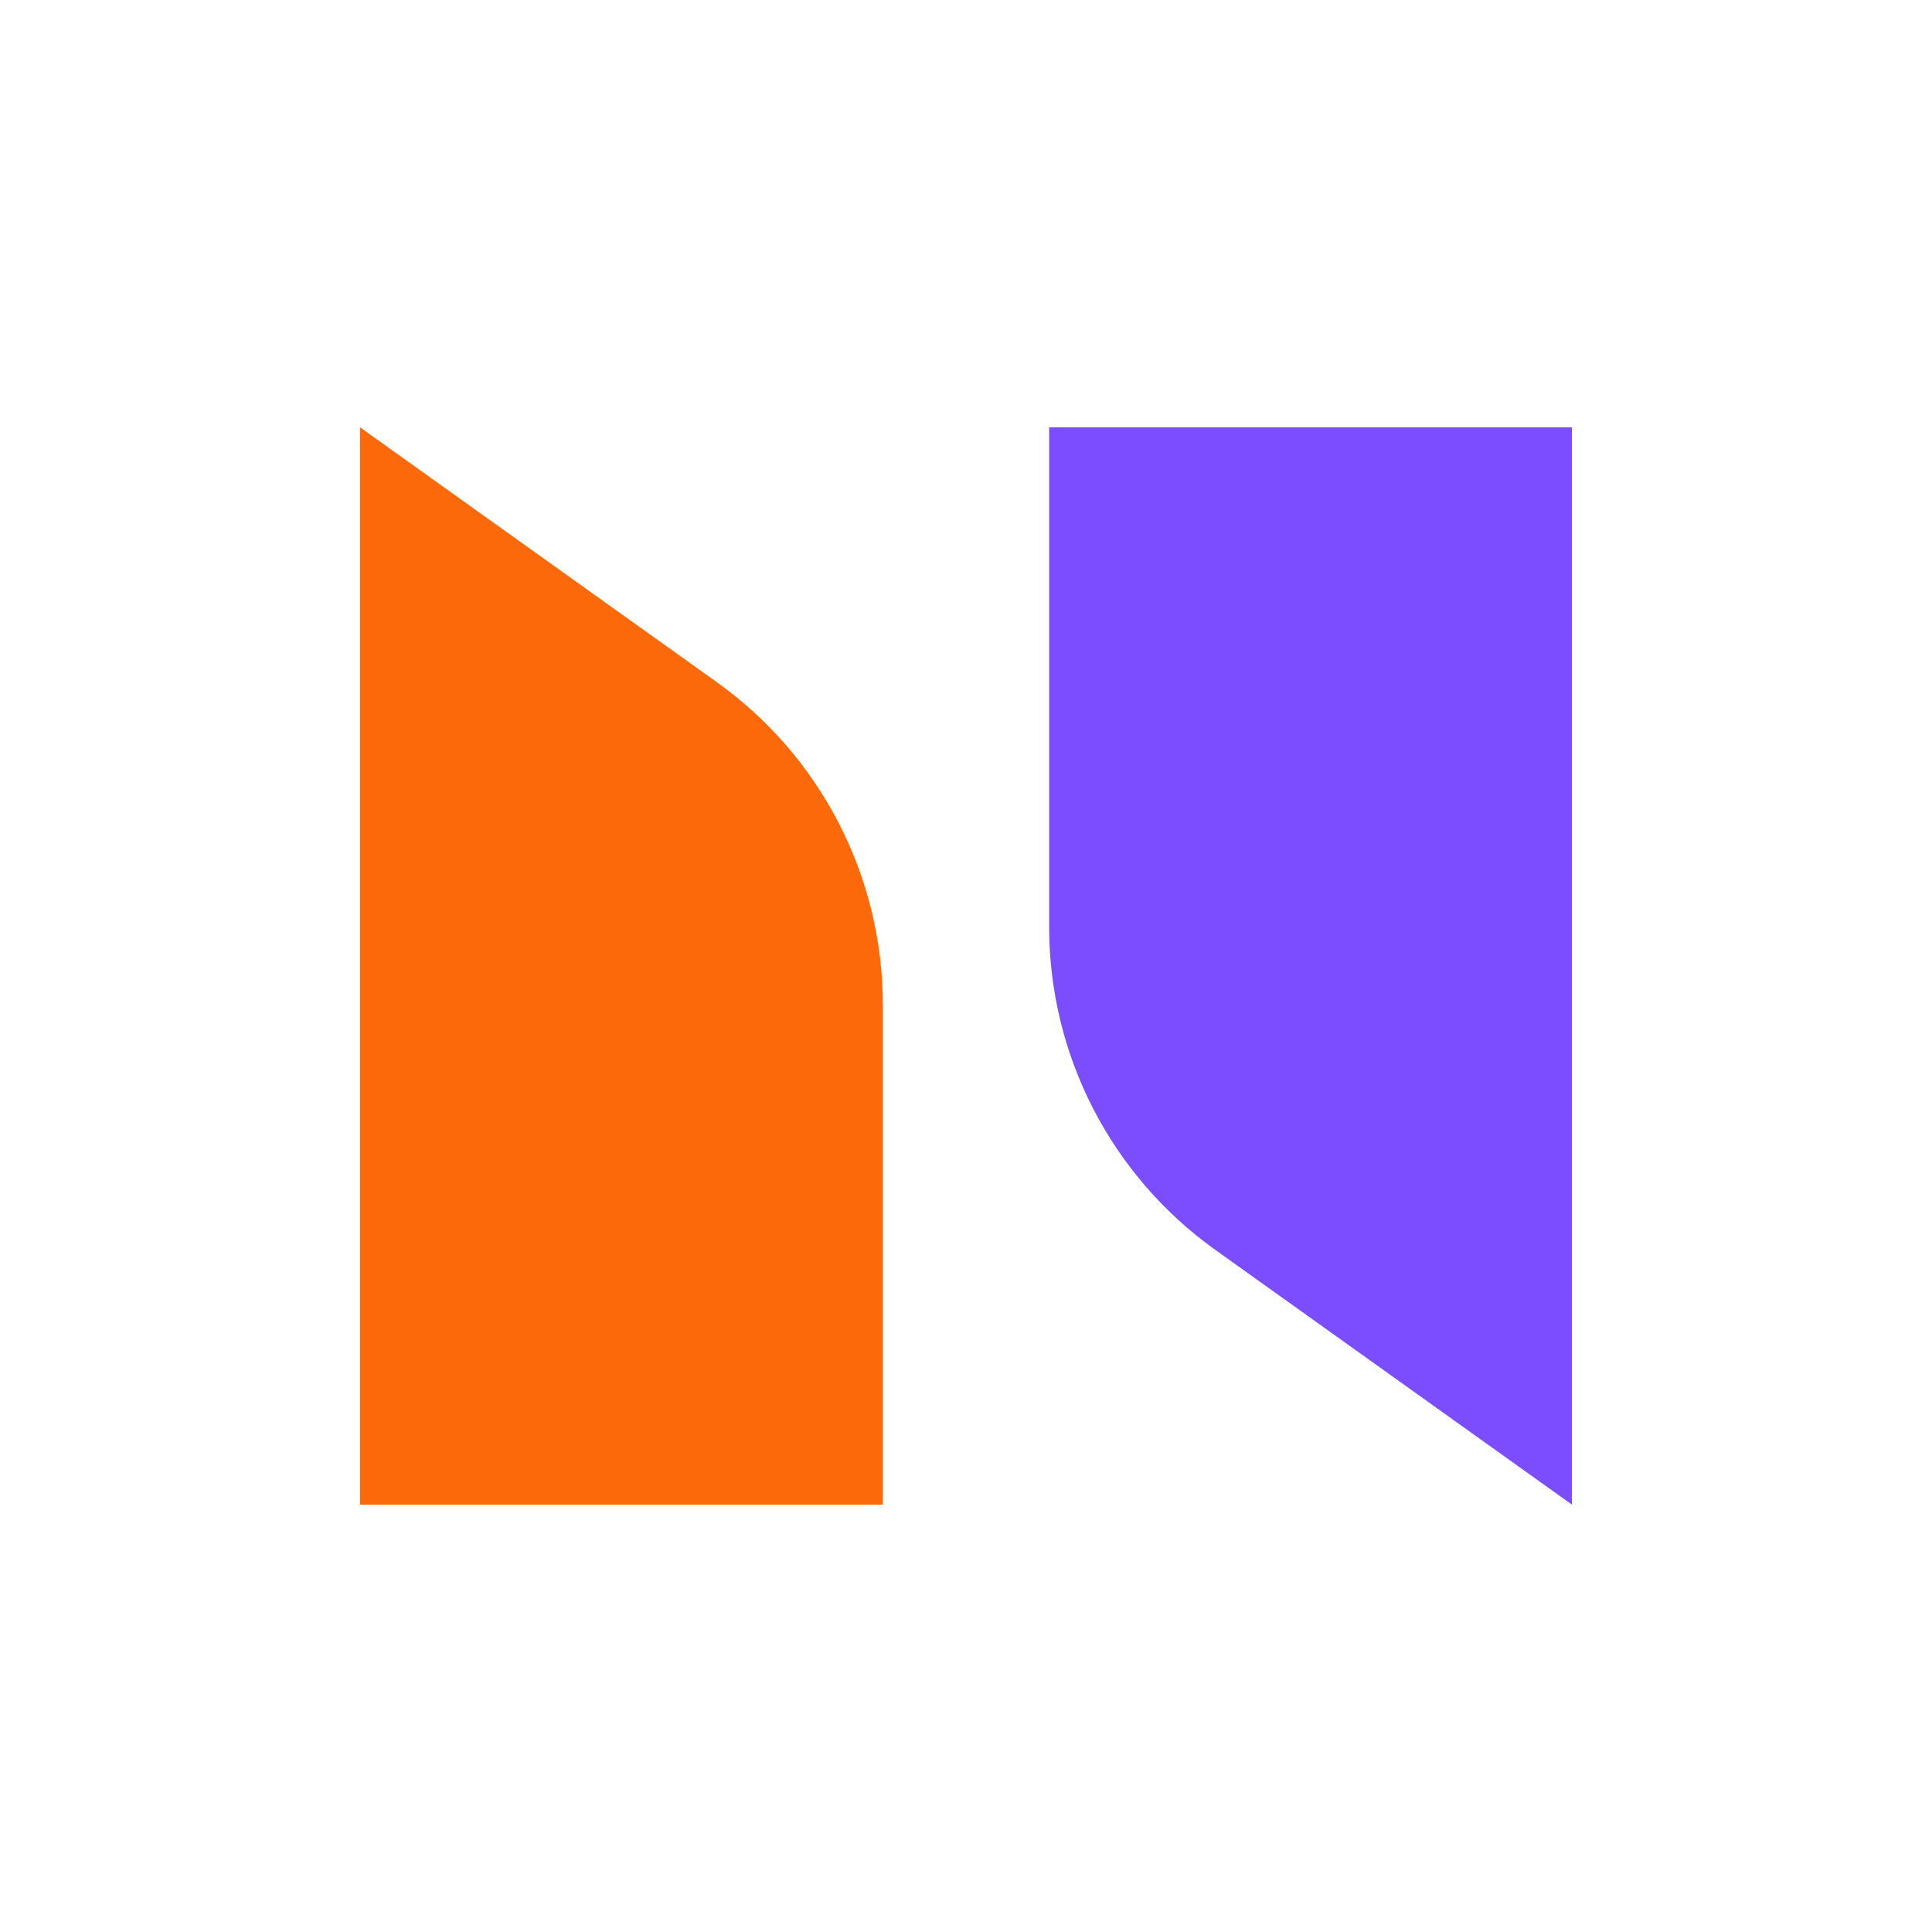
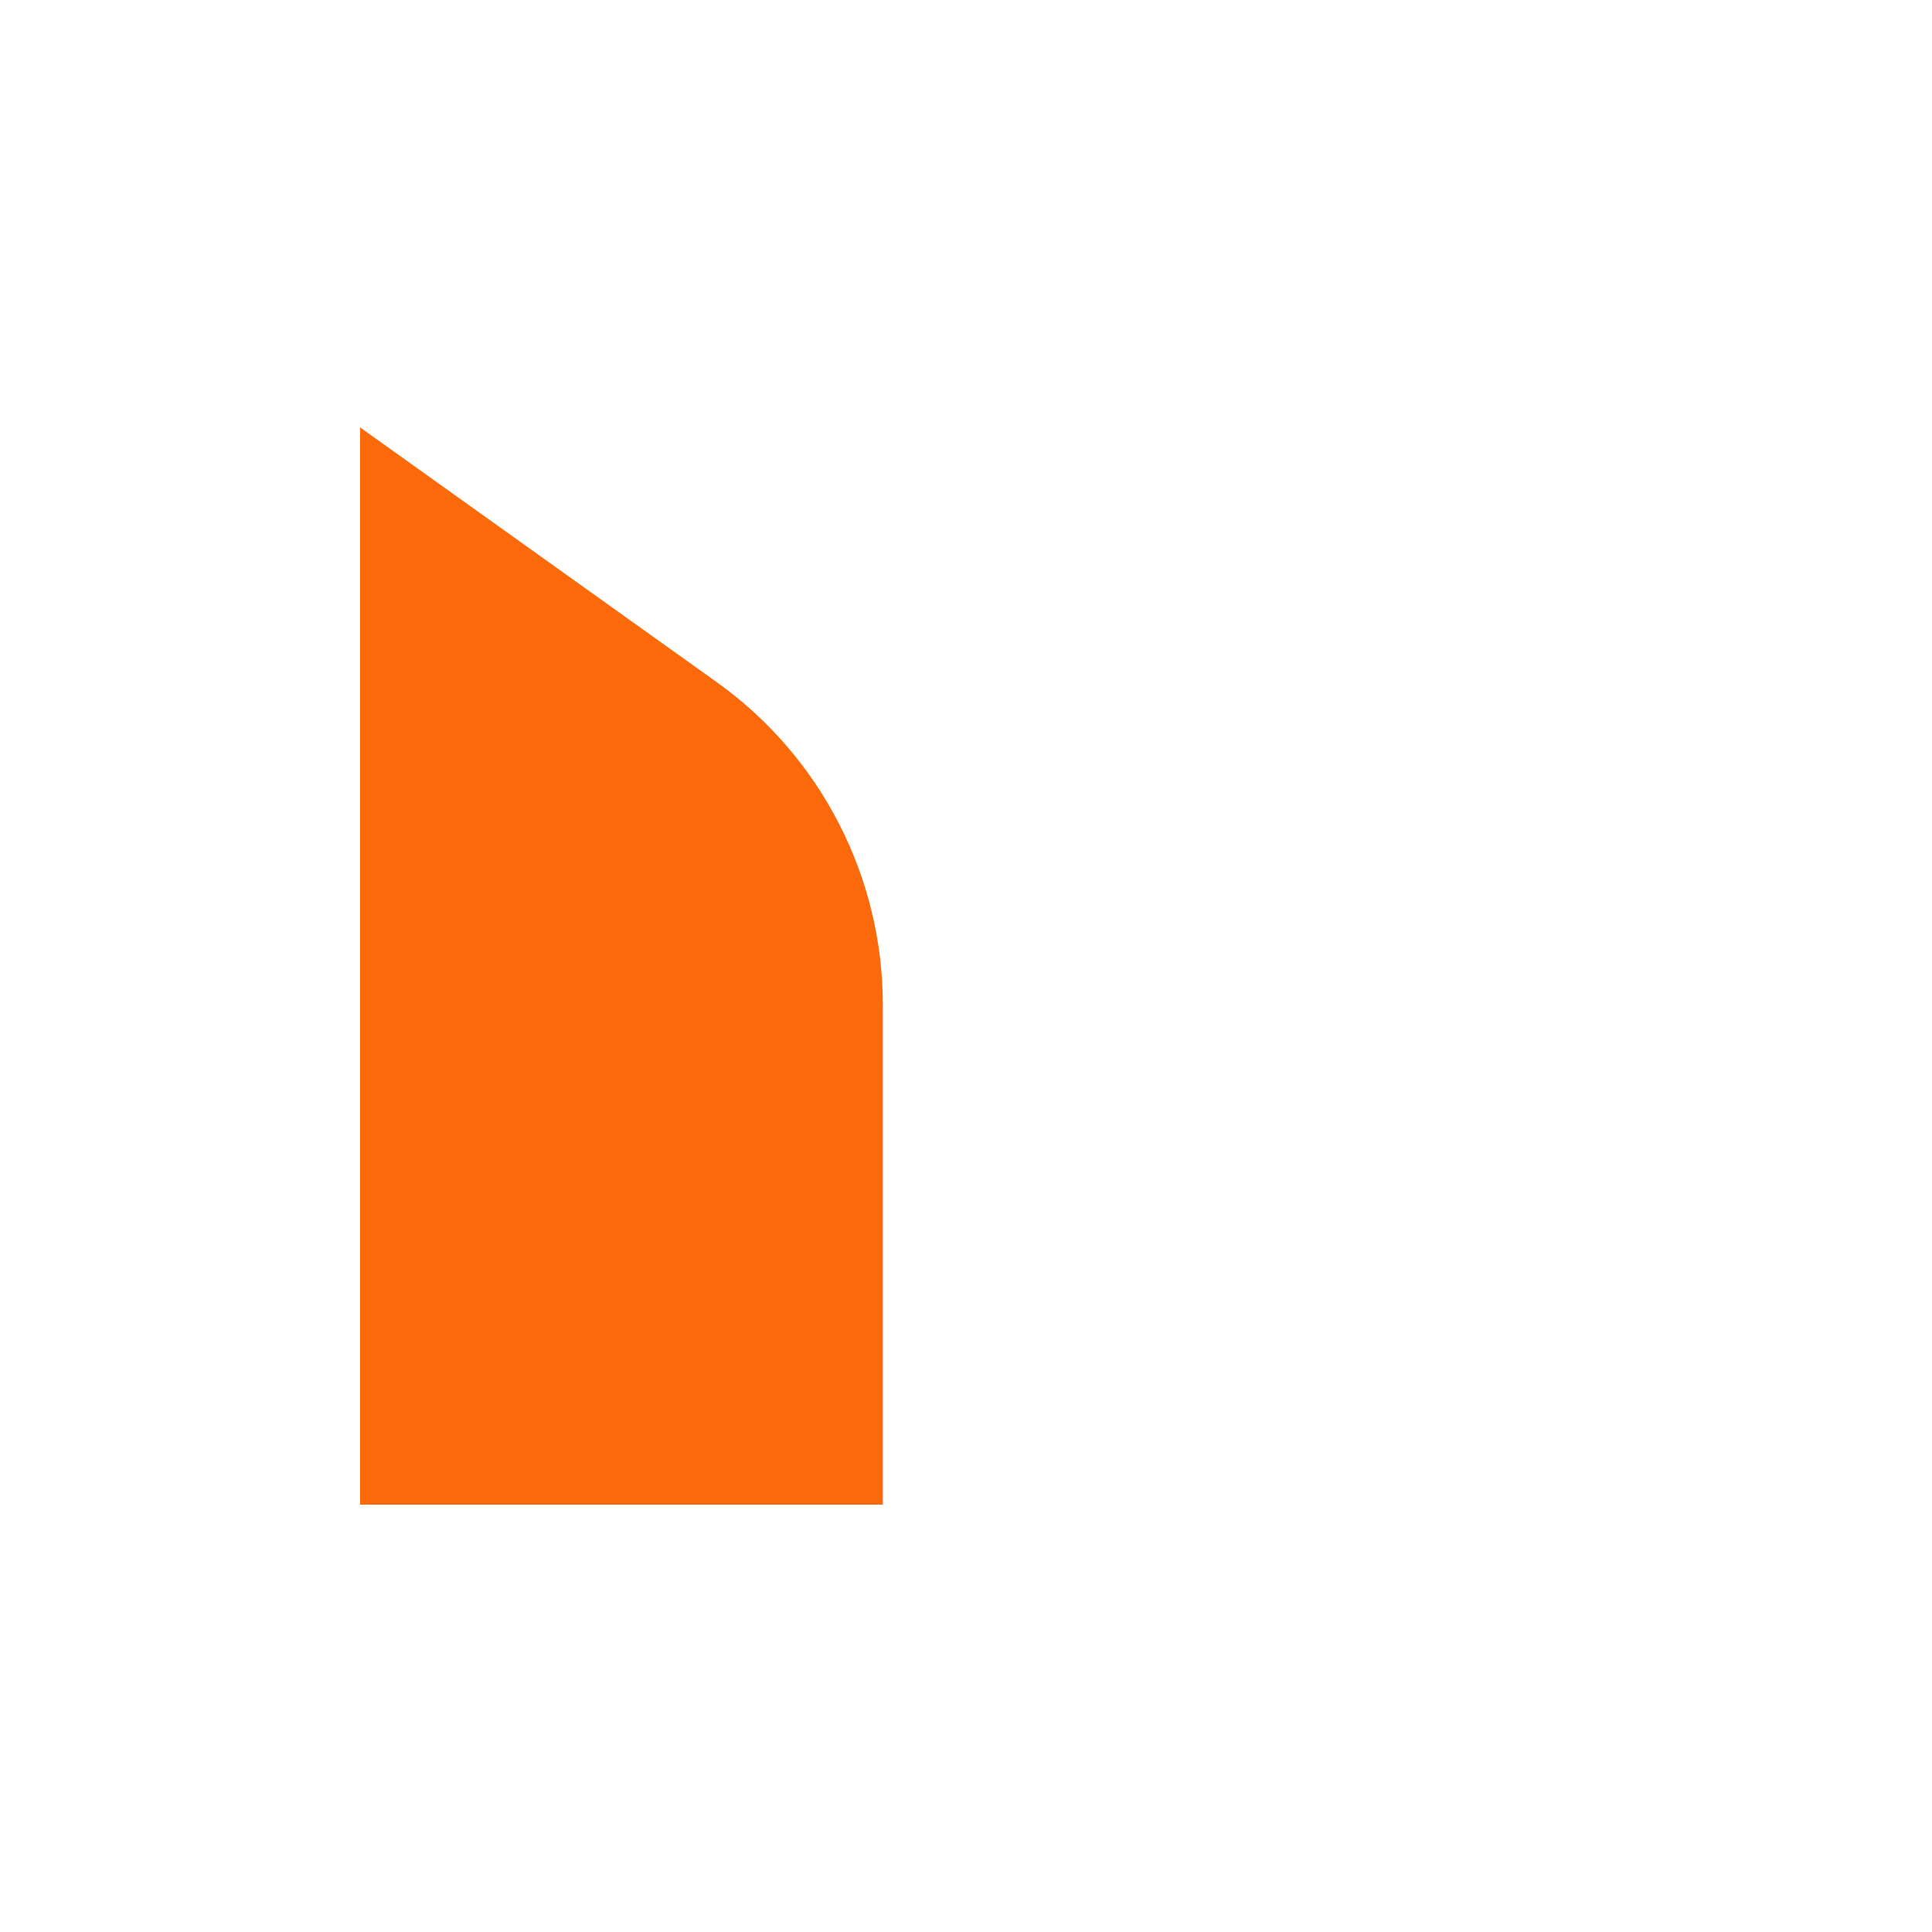
<svg xmlns="http://www.w3.org/2000/svg" width="75" height="75" viewBox="0 0 75 75" fill="none">
-   <path d="M47.176 48.519L61.023 58.41V16.59H40.728V35.99C40.728 40.962 43.13 45.629 47.176 48.519Z" fill="#7C4DFF" />
  <path d="M27.824 26.481L13.977 16.59V58.41H34.271V39.01C34.271 34.037 31.87 29.371 27.824 26.481Z" fill="#FB690A" />
</svg>